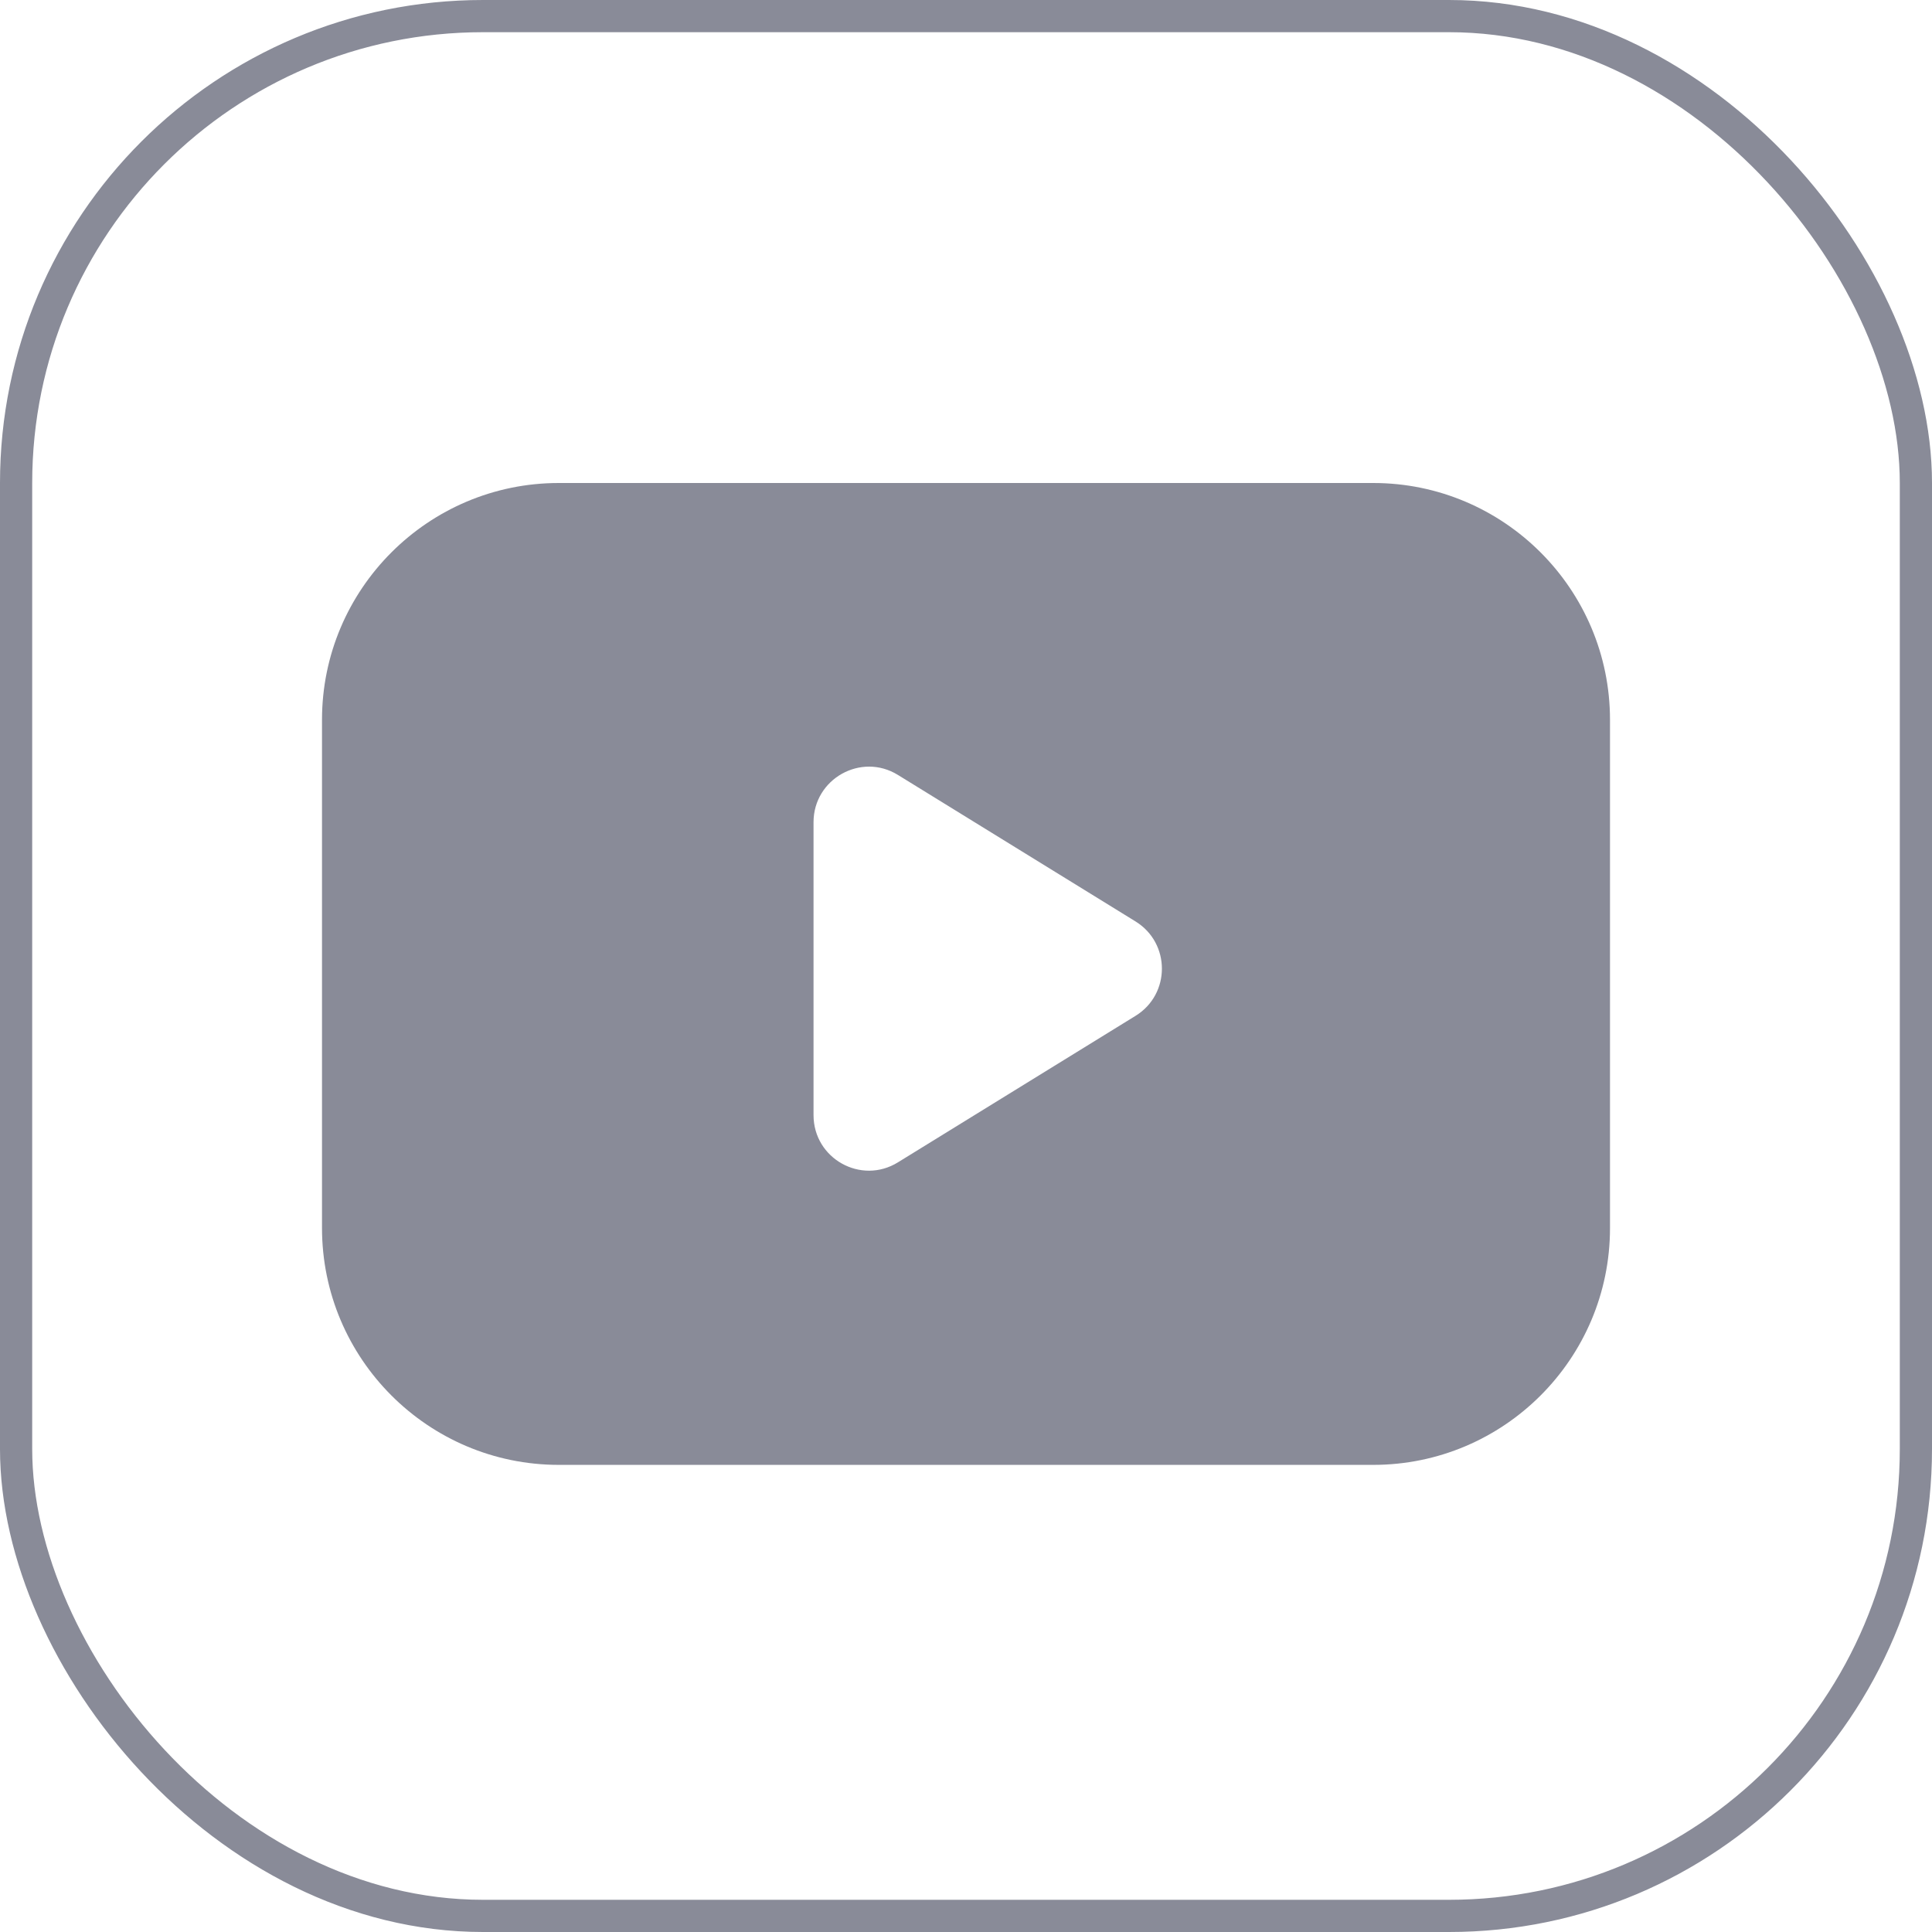
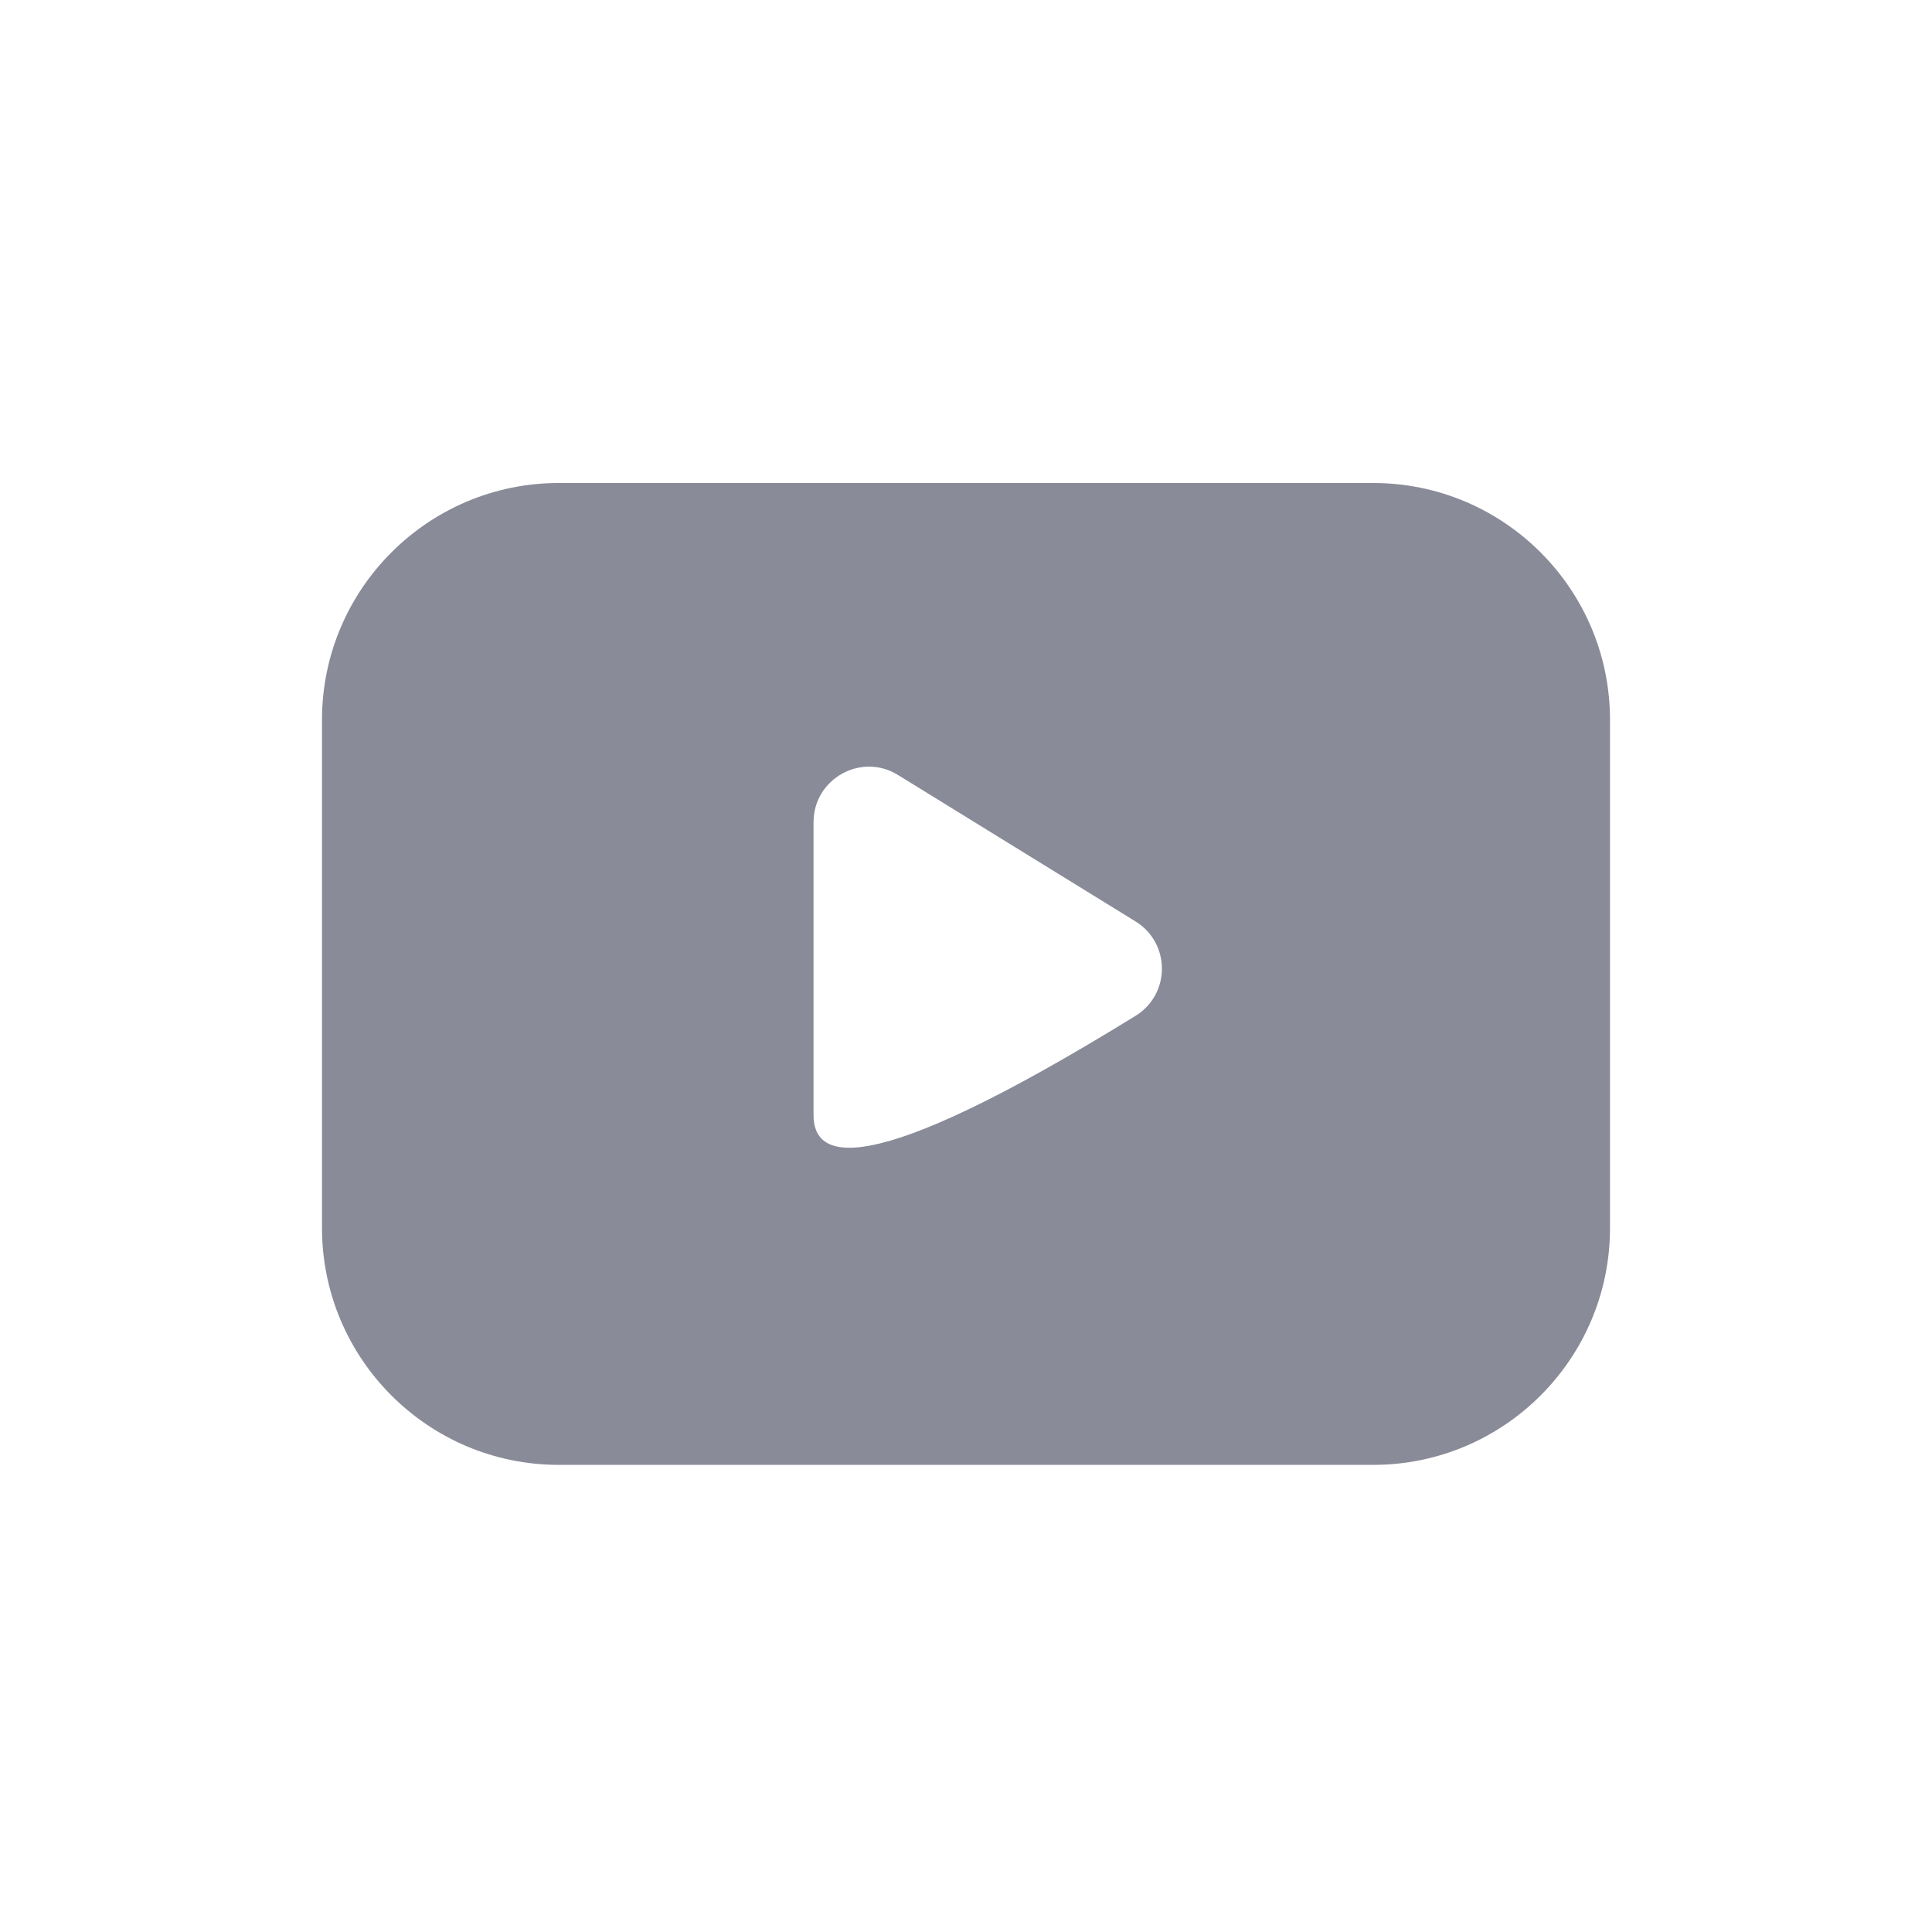
<svg xmlns="http://www.w3.org/2000/svg" width="60" height="60" viewBox="0 0 60 60" fill="none">
-   <rect x="0.5" y="0.5" width="59" height="59" rx="14.5" stroke="#898B98" />
-   <path d="M17.354 45.493H42.647C46.703 45.493 50 42.197 50 38.14V22.354C50 18.297 46.703 15 42.647 15H17.354C13.297 15 10 18.297 10 22.354V38.135C10 42.197 13.297 45.493 17.354 45.493ZM25.265 25.534C25.265 24.188 26.743 23.359 27.887 24.067L35.268 28.618C36.356 29.292 36.356 30.874 35.268 31.546L27.887 36.097C26.743 36.805 25.265 35.983 25.265 34.63V25.534Z" fill="#898B98" />
+   <path d="M17.354 45.493H42.647C46.703 45.493 50 42.197 50 38.14V22.354C50 18.297 46.703 15 42.647 15H17.354C13.297 15 10 18.297 10 22.354V38.135C10 42.197 13.297 45.493 17.354 45.493ZM25.265 25.534C25.265 24.188 26.743 23.359 27.887 24.067L35.268 28.618C36.356 29.292 36.356 30.874 35.268 31.546C26.743 36.805 25.265 35.983 25.265 34.63V25.534Z" fill="#898B98" />
</svg>